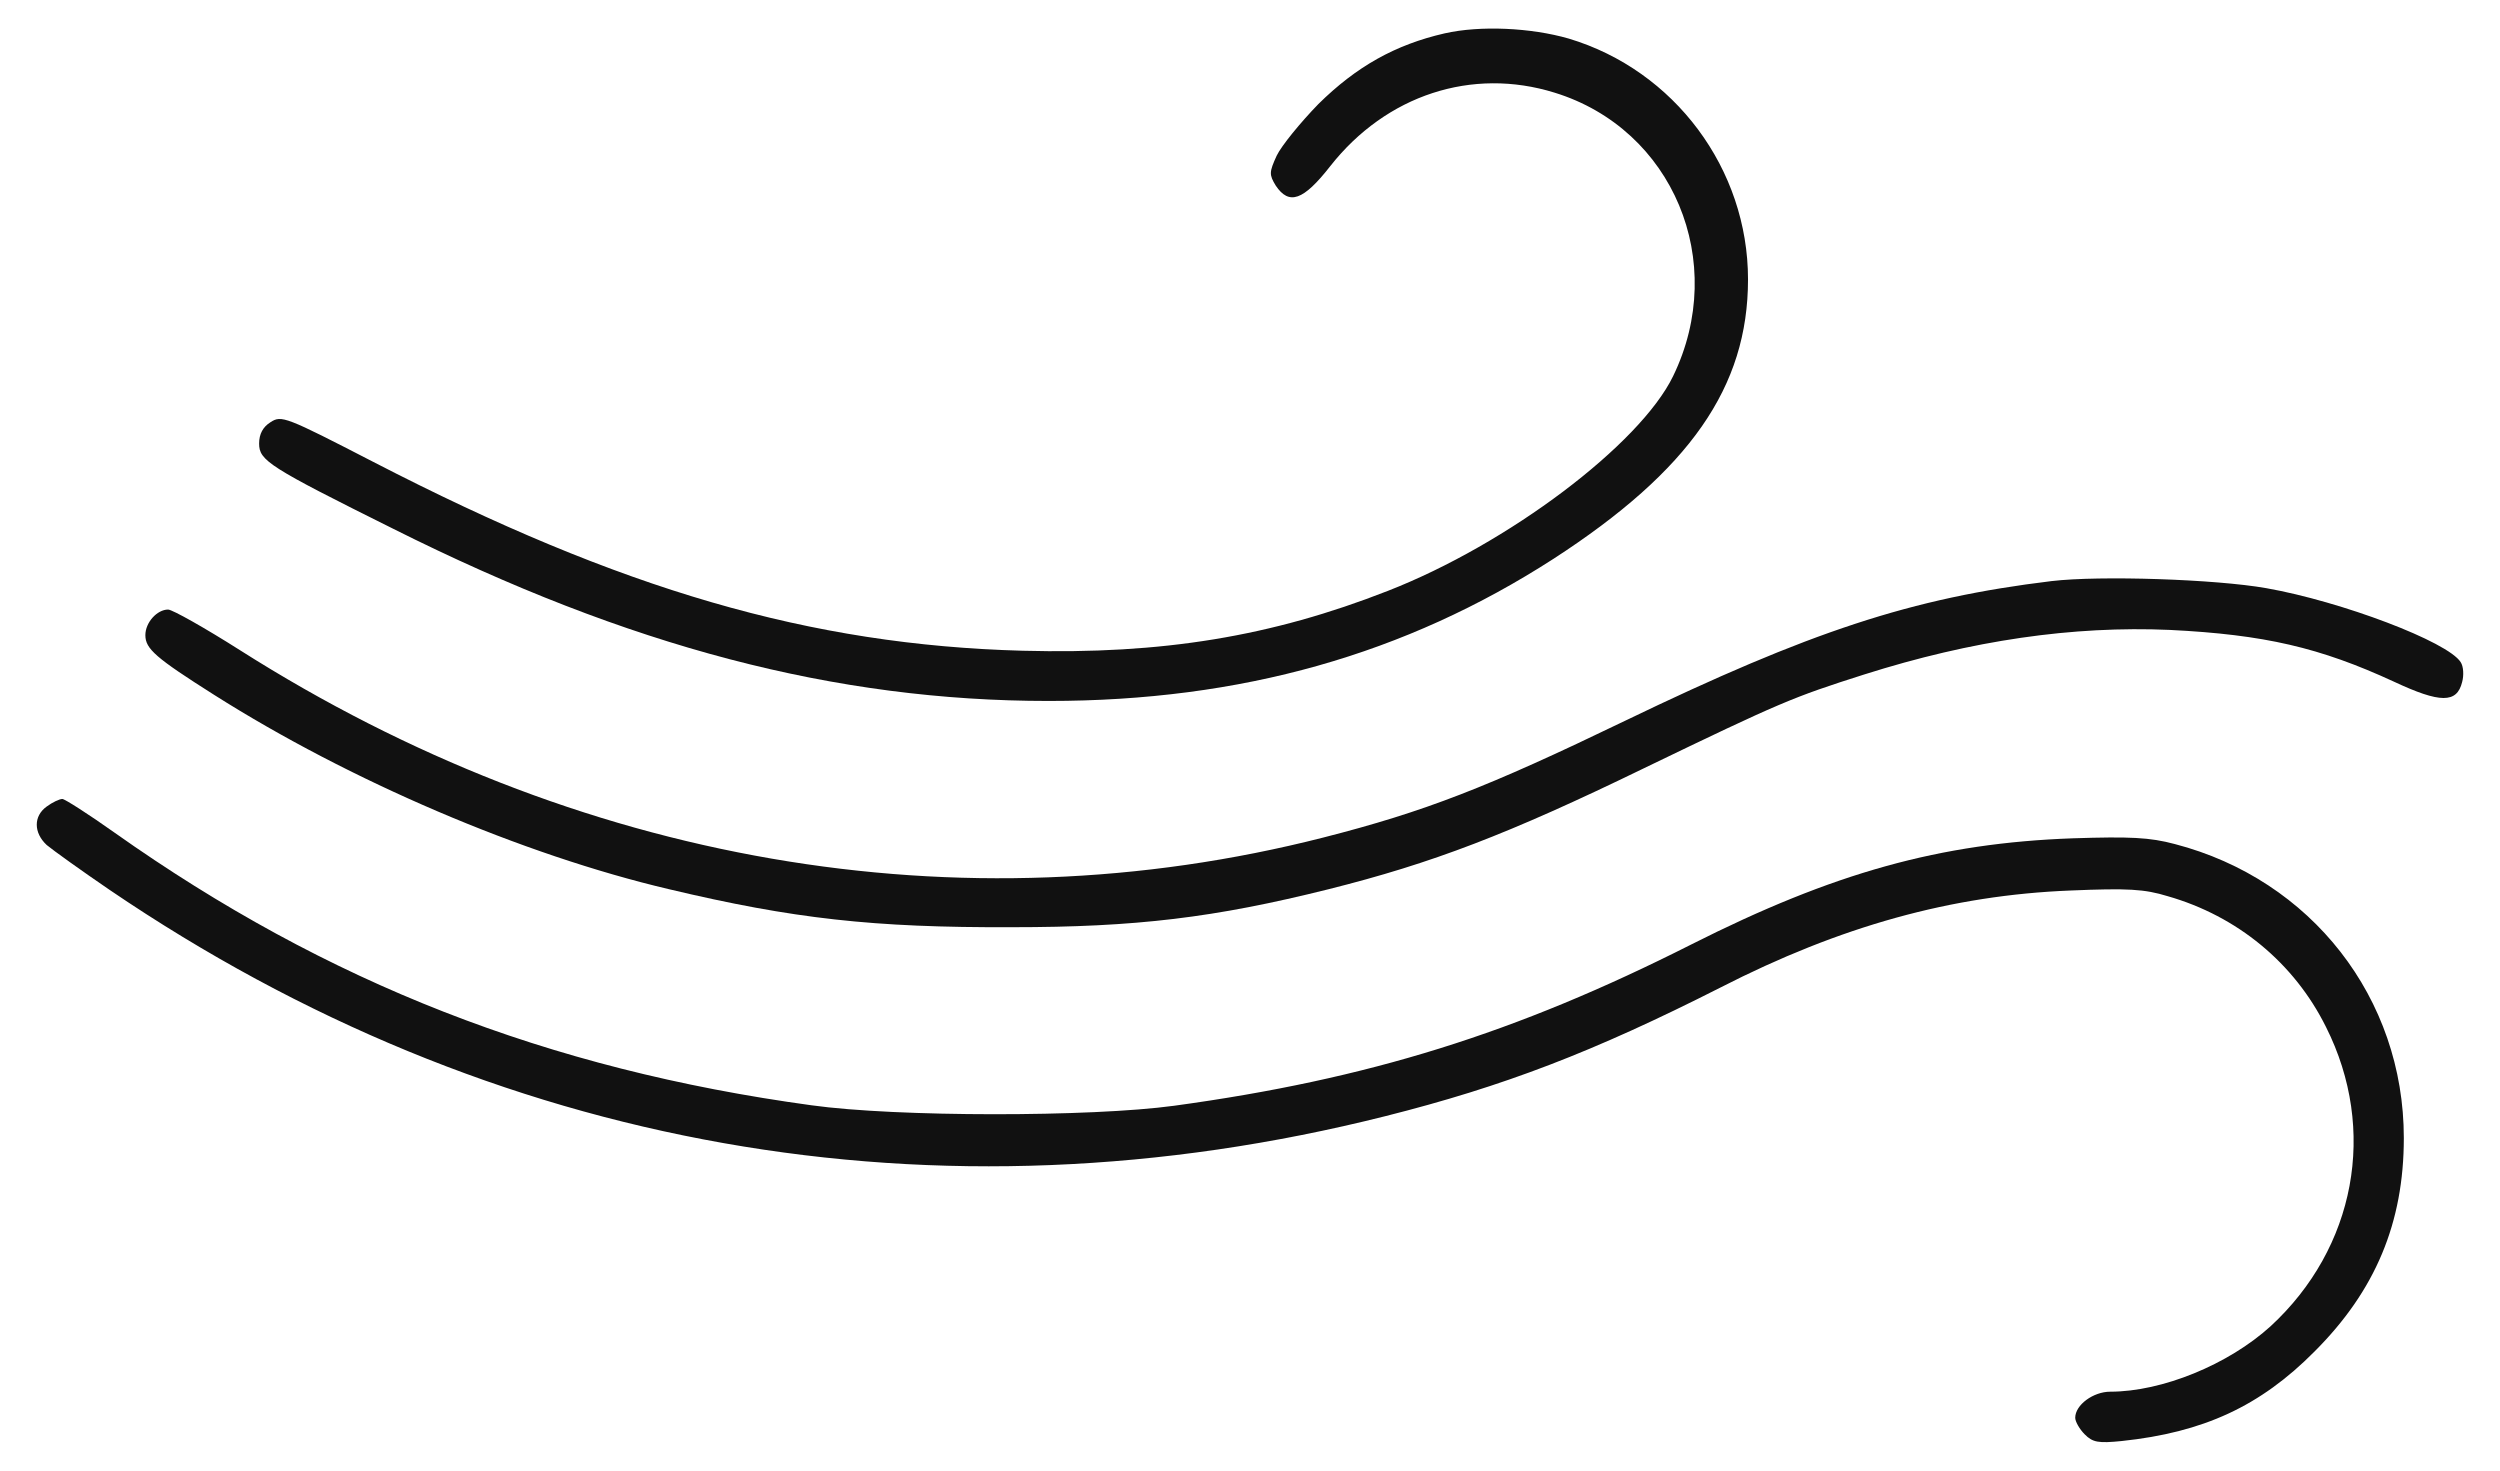
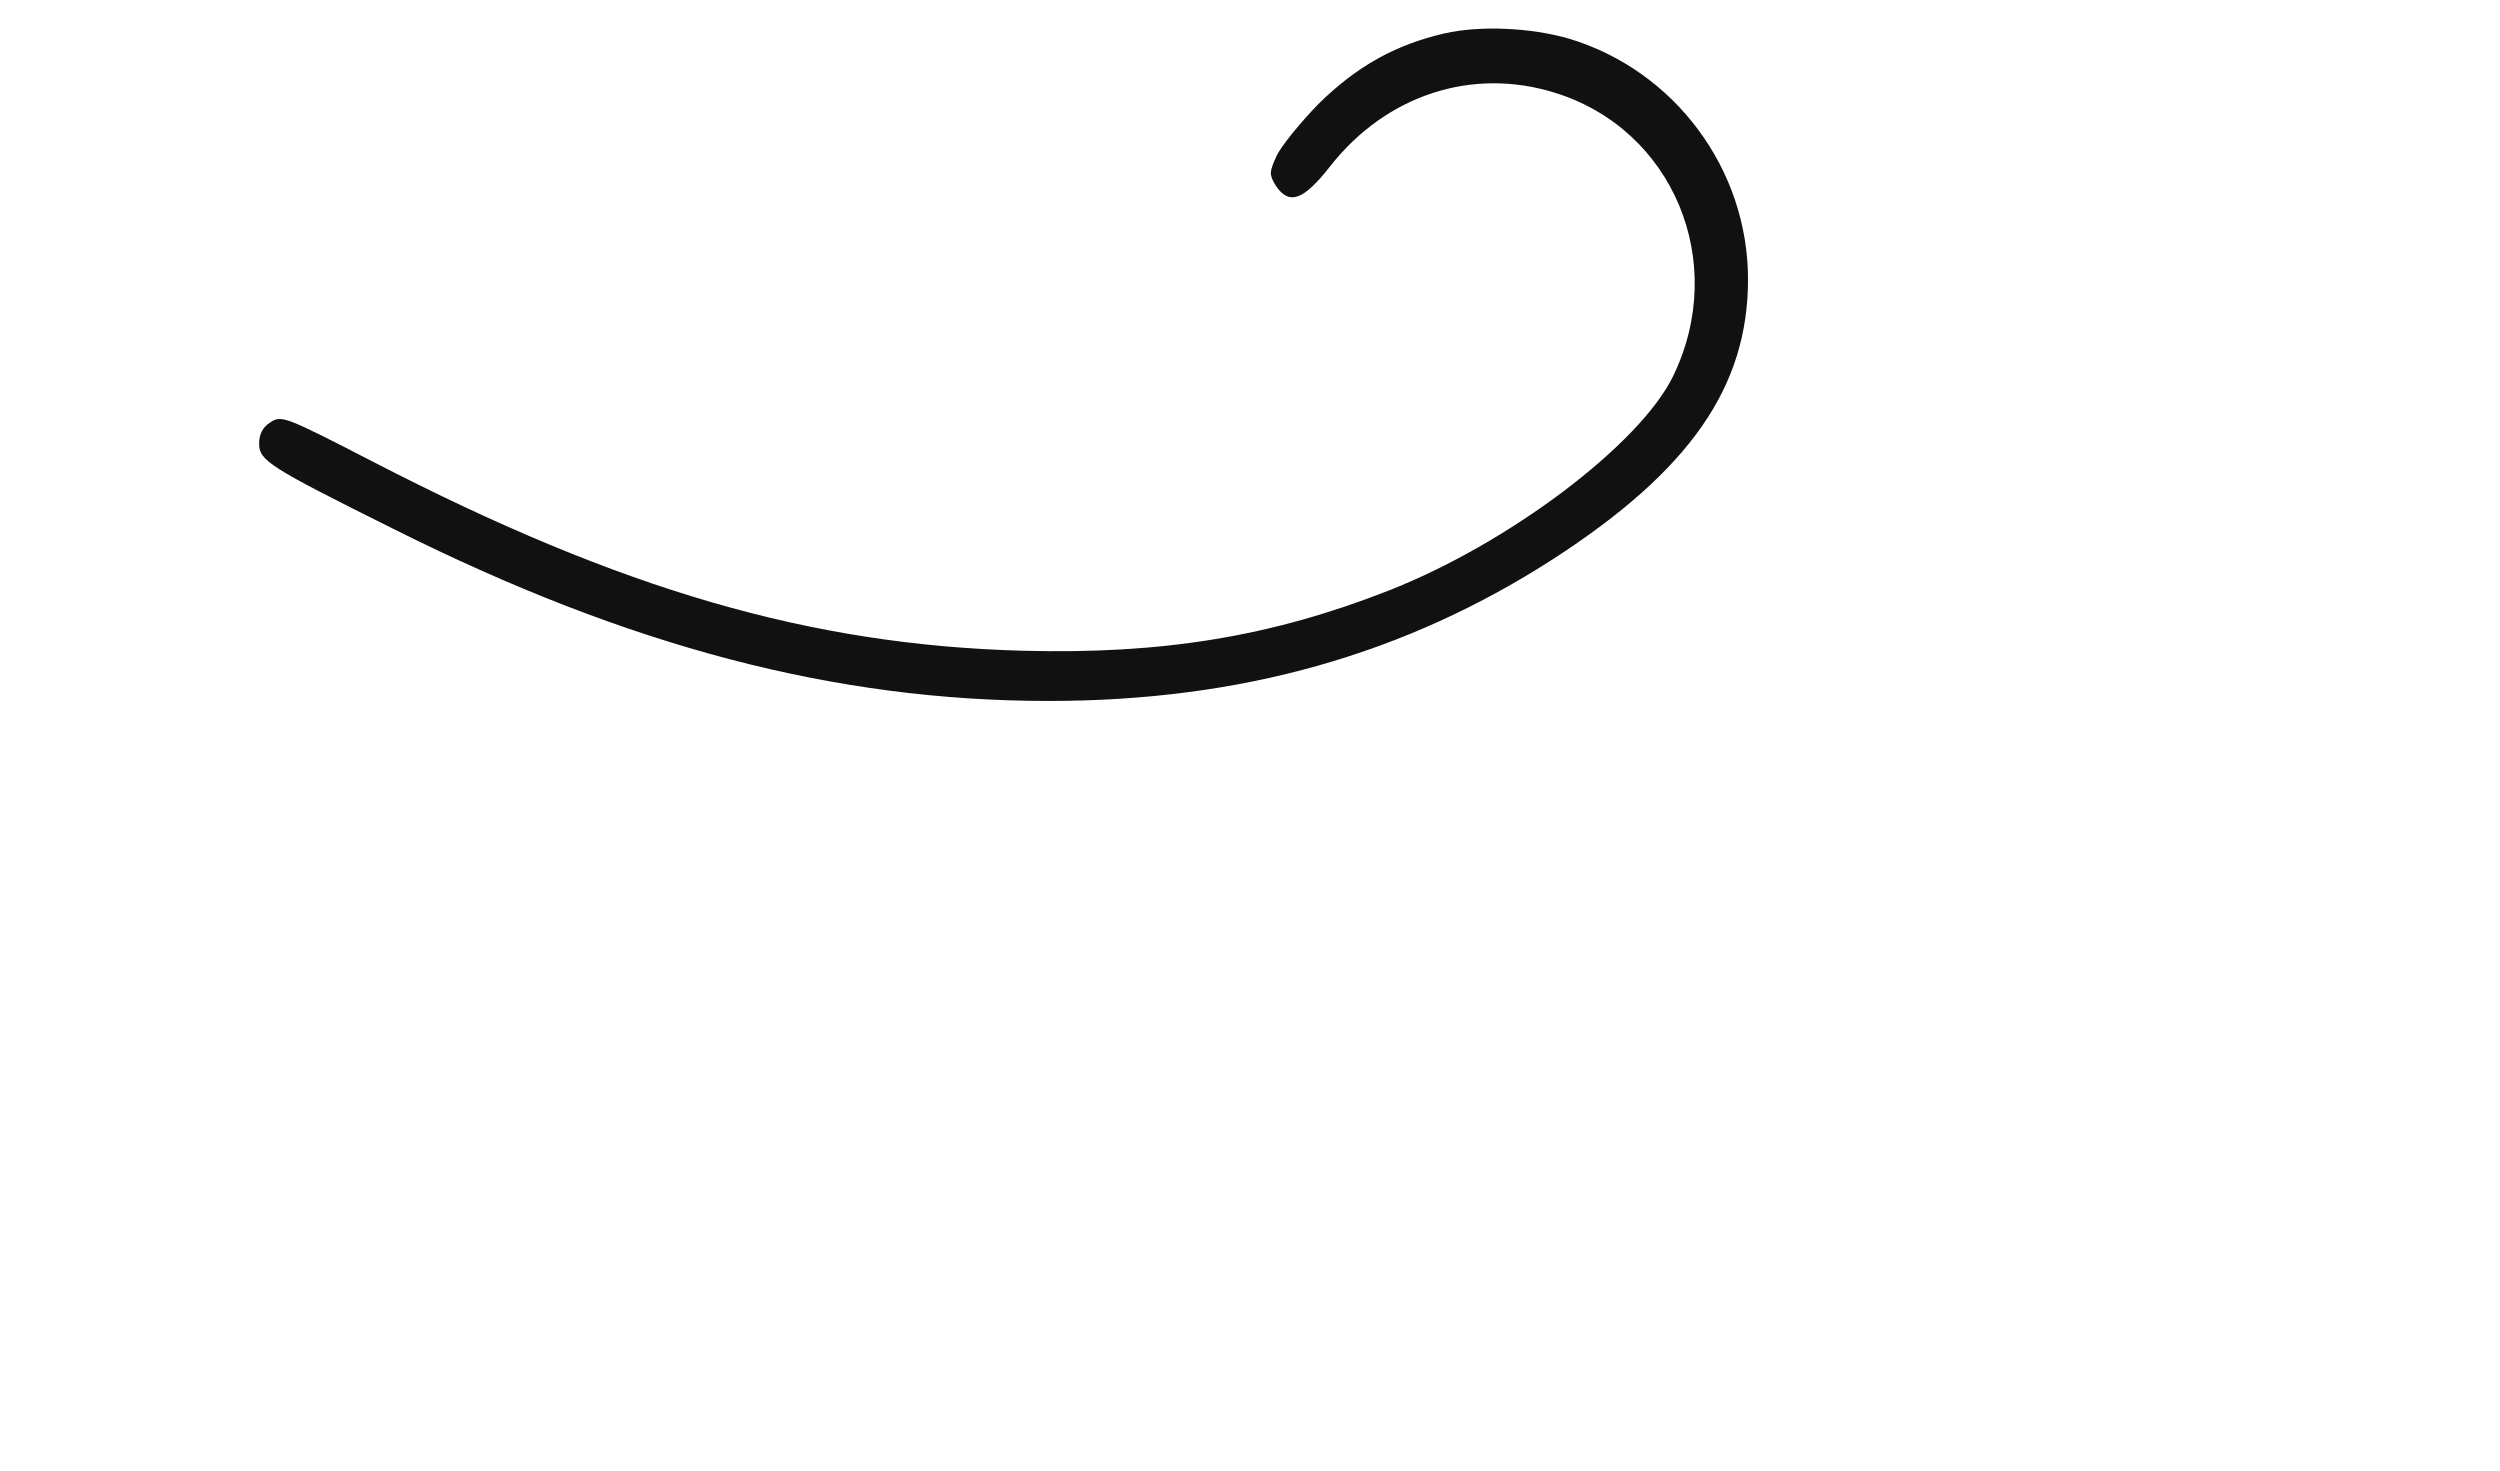
<svg xmlns="http://www.w3.org/2000/svg" width="34" height="20" viewBox="0 0 34 20" fill="none">
  <path d="M19.646 0.454C18.975 0.608 18.447 0.905 17.931 1.414C17.686 1.666 17.428 1.982 17.363 2.117C17.26 2.343 17.26 2.375 17.35 2.524C17.531 2.794 17.724 2.73 18.092 2.259C18.853 1.292 20.02 0.911 21.142 1.26C22.754 1.756 23.509 3.562 22.754 5.116C22.303 6.045 20.51 7.399 18.872 8.037C17.292 8.656 15.809 8.901 13.907 8.85C11.024 8.772 8.451 8.024 5.079 6.283C3.879 5.664 3.828 5.645 3.679 5.742C3.576 5.806 3.524 5.903 3.524 6.032C3.524 6.264 3.653 6.348 5.349 7.192C8.554 8.798 11.366 9.533 14.261 9.533C16.88 9.533 19.111 8.901 21.129 7.599C22.98 6.399 23.773 5.264 23.773 3.8C23.773 2.298 22.774 0.957 21.336 0.525C20.82 0.376 20.13 0.344 19.646 0.454Z" fill="#111111" />
-   <path d="M27.9 7.903C25.991 8.135 24.624 8.586 22.096 9.805C20.226 10.708 19.381 11.037 17.995 11.391C13.062 12.649 7.838 11.746 3.266 8.844C2.789 8.541 2.344 8.29 2.286 8.29C2.138 8.29 1.977 8.464 1.977 8.638C1.977 8.825 2.118 8.947 2.912 9.45C4.756 10.618 7.103 11.624 9.102 12.094C10.785 12.494 11.875 12.617 13.758 12.61C15.448 12.61 16.518 12.481 18.066 12.094C19.478 11.74 20.51 11.346 22.354 10.45C24.224 9.547 24.379 9.483 25.353 9.173C26.817 8.709 28.19 8.509 29.512 8.567C30.796 8.631 31.55 8.806 32.556 9.27C33.188 9.566 33.414 9.566 33.485 9.276C33.51 9.186 33.504 9.063 33.465 9.005C33.291 8.728 31.847 8.18 30.821 7.999C30.131 7.877 28.558 7.825 27.9 7.903Z" fill="#111111" />
-   <path d="M0.635 10.969C0.455 11.098 0.455 11.324 0.635 11.492C0.719 11.562 1.106 11.84 1.493 12.104C6.704 15.645 12.746 16.715 18.84 15.18C20.452 14.774 21.677 14.303 23.393 13.433C25.031 12.594 26.546 12.175 28.158 12.111C28.939 12.078 29.164 12.091 29.48 12.188C30.428 12.459 31.202 13.097 31.634 13.968C32.337 15.367 32.034 16.973 30.88 18.037C30.306 18.559 29.403 18.927 28.7 18.927C28.468 18.927 28.223 19.107 28.223 19.282C28.223 19.333 28.281 19.436 28.352 19.507C28.461 19.617 28.539 19.63 28.855 19.598C29.964 19.481 30.738 19.127 31.479 18.379C32.305 17.553 32.692 16.631 32.692 15.477C32.692 13.574 31.434 11.962 29.577 11.479C29.235 11.388 28.971 11.376 28.191 11.401C26.385 11.466 24.94 11.866 22.999 12.846C20.613 14.052 18.608 14.677 15.97 15.038C14.835 15.193 12.191 15.193 11.037 15.032C7.452 14.542 4.447 13.368 1.558 11.324C1.203 11.072 0.88 10.866 0.848 10.866C0.81 10.866 0.713 10.911 0.635 10.969Z" fill="#111111" />
</svg>